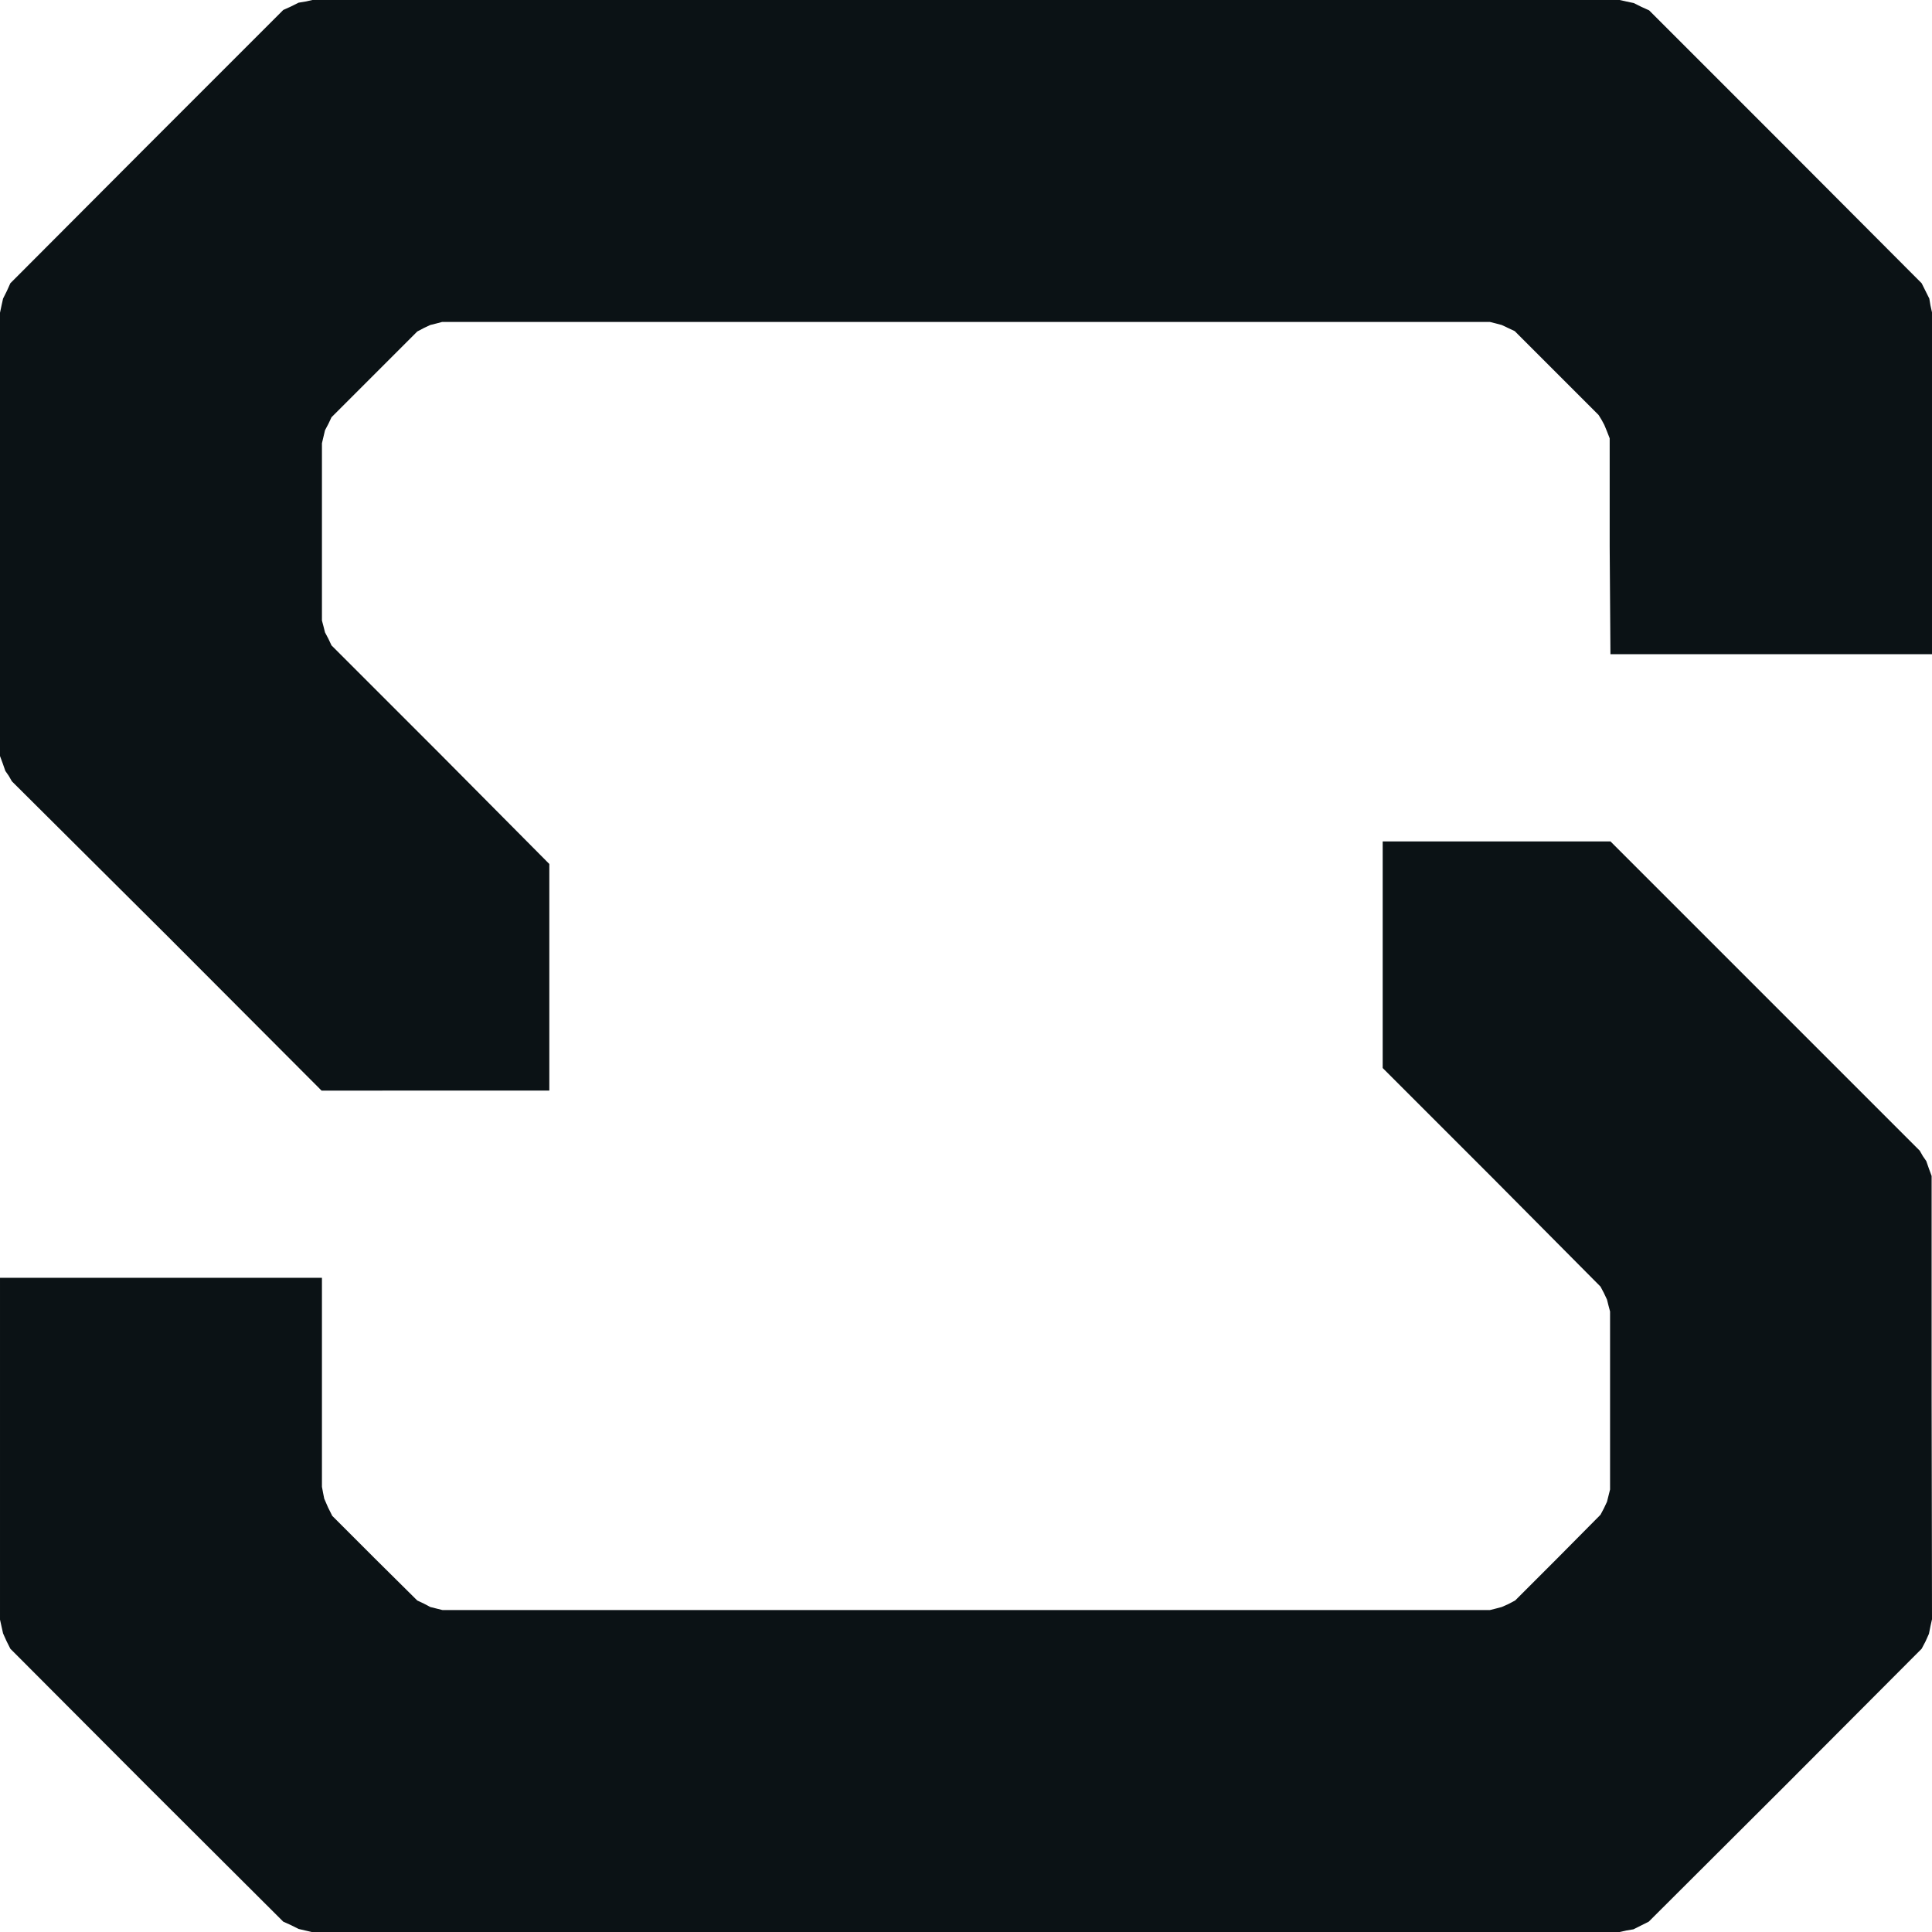
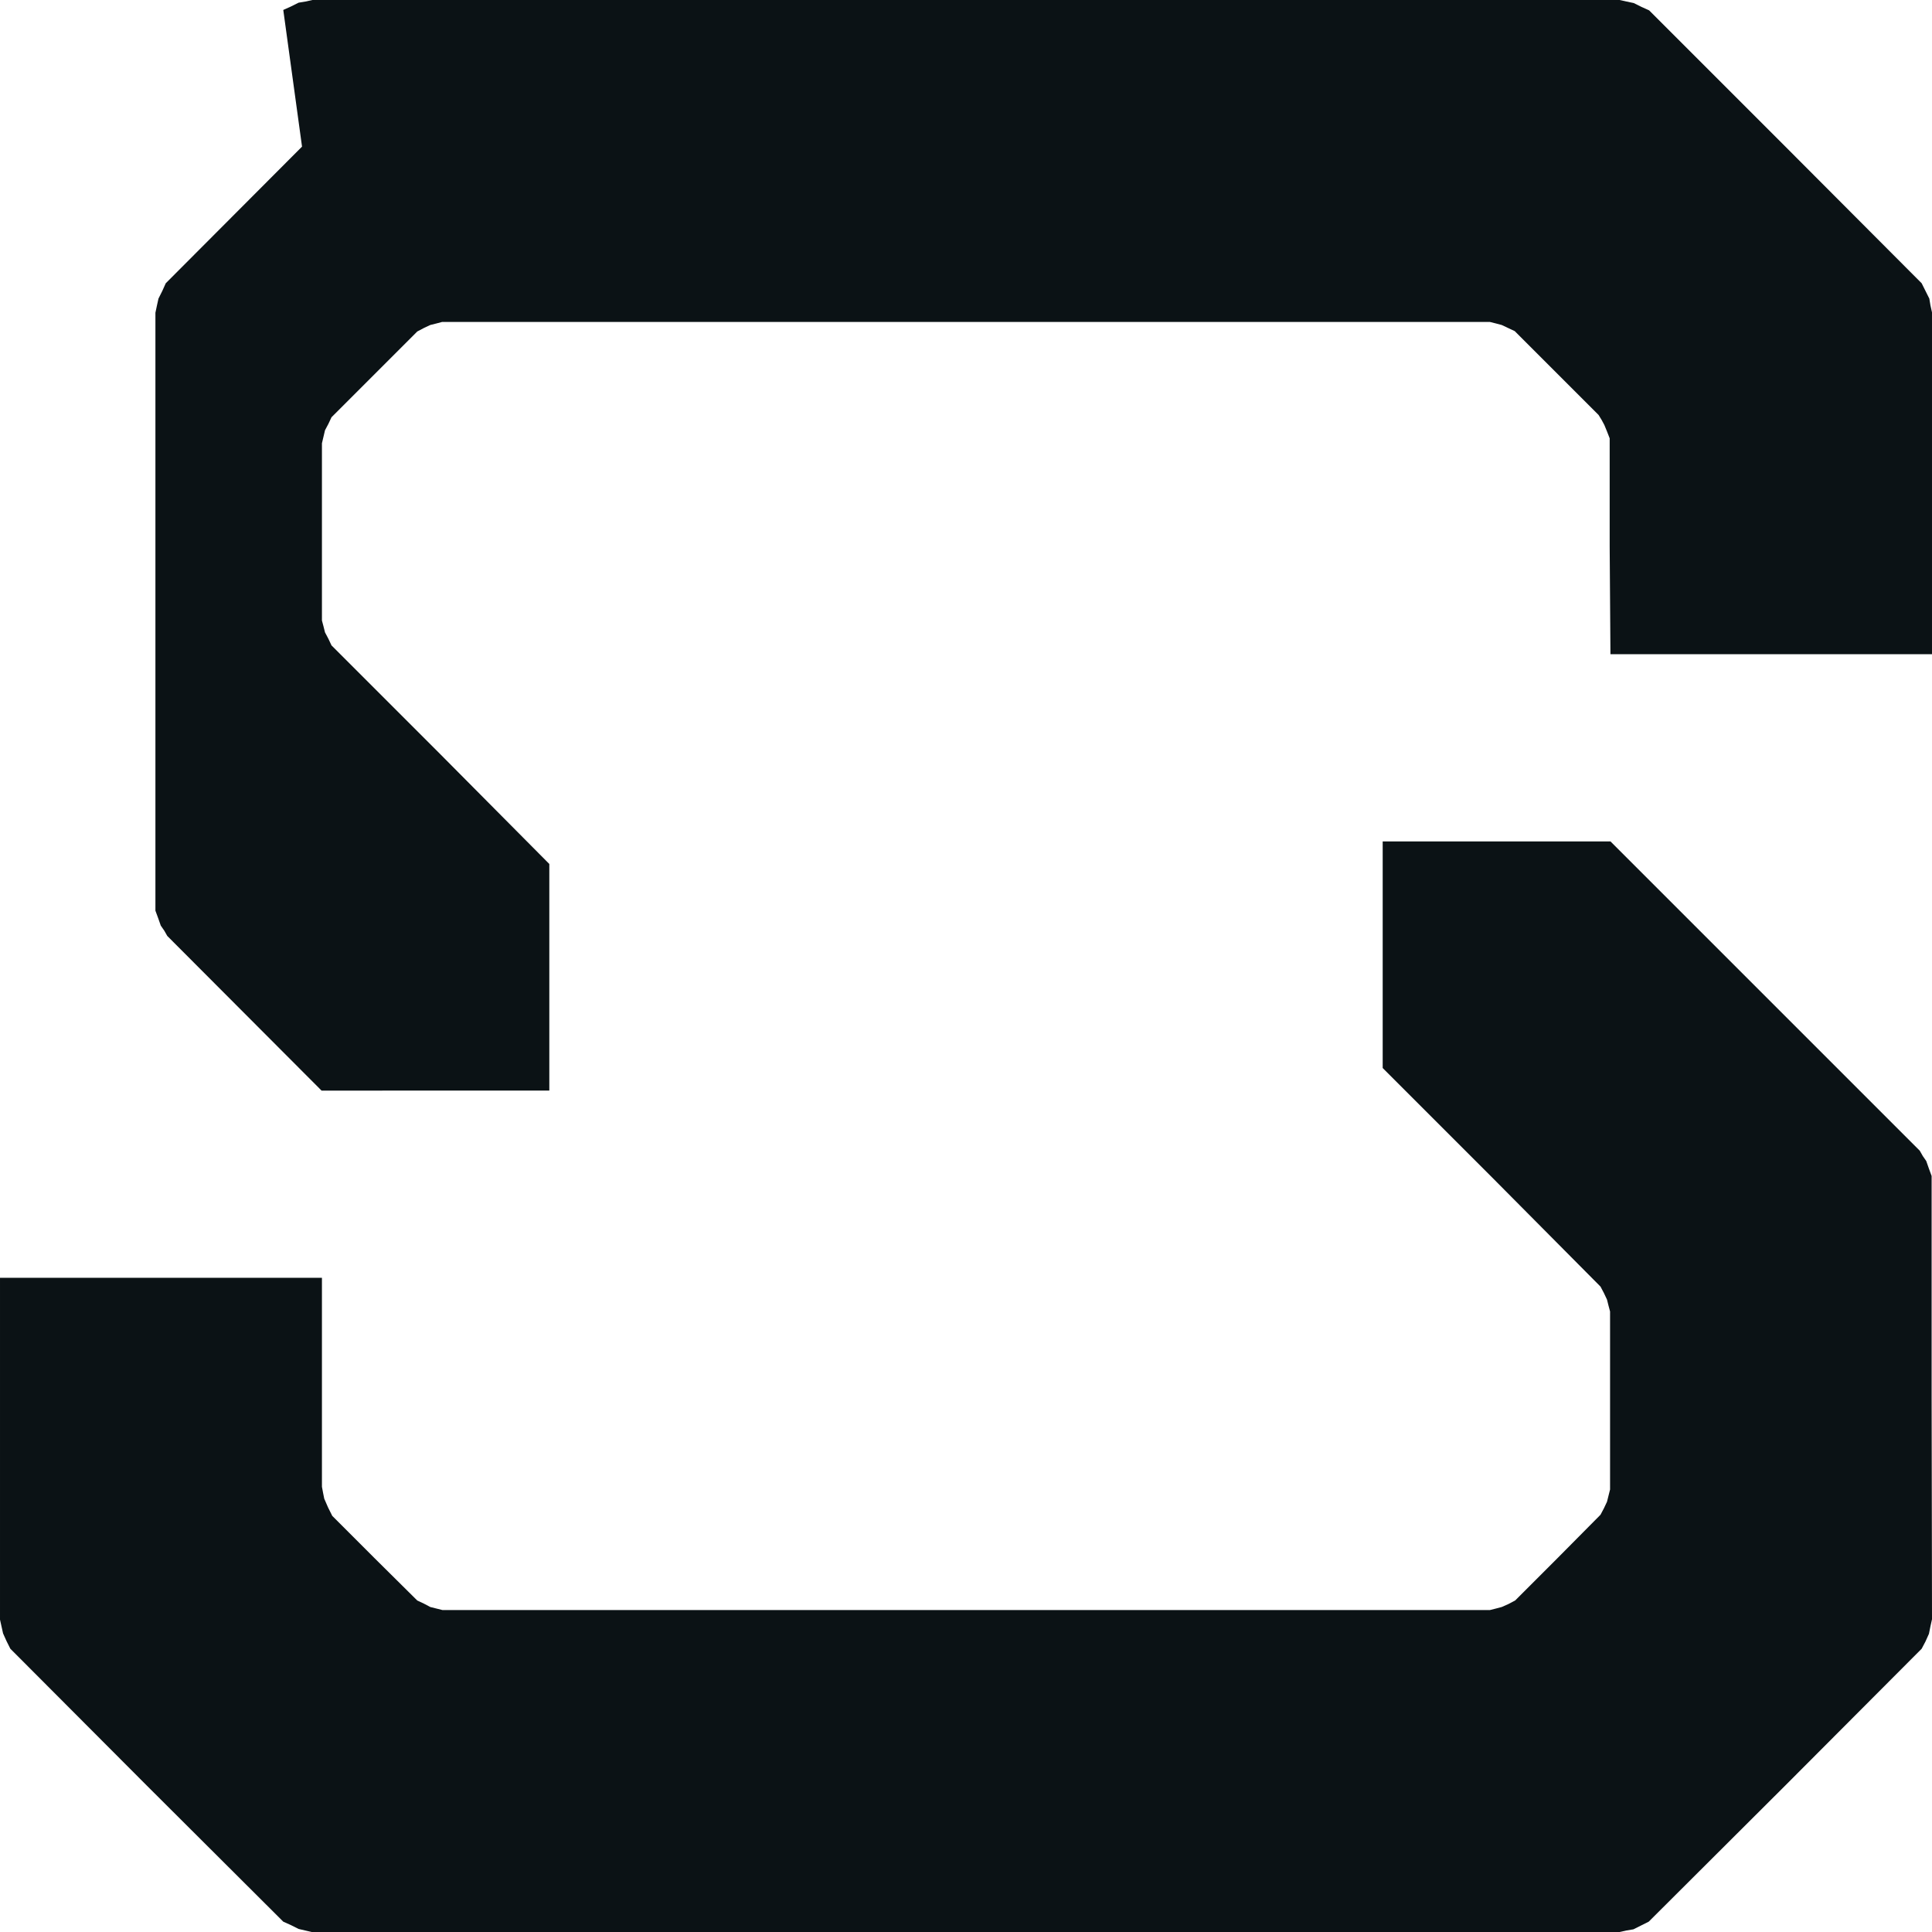
<svg xmlns="http://www.w3.org/2000/svg" xml:space="preserve" viewBox="0 0 50.47 50.47">
-   <path fill=" #0B1215" d="m7.97 50.43-.17-.04-.2-.1-.2-.09-3.57-3.56-3.56-3.57-.1-.2-.09-.2-.04-.18-.04-.18v-8.93h8.41v5.46l.03.16.03.15.1.23.11.22 1.1 1.1 1.12 1.11.17.08.17.09.16.04.16.04h27.36l.16-.04.15-.04.18-.08.17-.09 1.12-1.12 1.11-1.12.09-.17.08-.17.04-.16.04-.16v-4.65l-.04-.15-.04-.16-.08-.17-.09-.17-2.84-2.86-2.85-2.85v-5.92h5.95l4.04 4.04 4.04 4.04.08.14.09.13.07.2.07.19v5.78l.01 5.8-.04.18-.04.2-.09.2-.1.19-3.56 3.57-3.57 3.56-.2.1-.2.1-.18.03-.18.04H8.14zm-3.6-25.98L.31 20.41l-.08-.14-.09-.13-.07-.2-.07-.19V8.17l.04-.19.04-.18.1-.2.09-.2 3.56-3.57L7.4.26l.2-.09.2-.1.18-.03.18-.04h34.15l.18.04.19.04.2.1.2.09 3.56 3.56L50.2 7.4l.1.2.1.2.03.18.04.18v8.93h-8.4l-.02-2.82v-2.82l-.07-.18-.07-.17-.07-.13-.08-.13-1.09-1.09-1.1-1.1-.17-.08-.17-.08-.15-.04-.16-.04H11.55l-.15.04-.16.04-.17.08-.17.09-1.12 1.12-1.12 1.12-.08.17-.09.17-.04.17-.04.17v4.63l.04.15.04.16.09.17.08.17 2.85 2.85 2.84 2.86v5.92H8.4z" />
+   <path fill=" #0B1215" d="m7.97 50.43-.17-.04-.2-.1-.2-.09-3.57-3.56-3.56-3.57-.1-.2-.09-.2-.04-.18-.04-.18v-8.93h8.41v5.46l.03.16.03.15.1.23.11.22 1.1 1.1 1.12 1.11.17.08.17.09.16.04.16.04h27.36l.16-.04.15-.04.18-.08.17-.09 1.12-1.12 1.11-1.12.09-.17.08-.17.04-.16.04-.16v-4.65l-.04-.15-.04-.16-.08-.17-.09-.17-2.84-2.86-2.85-2.85v-5.92h5.95l4.04 4.04 4.04 4.04.08.14.09.13.07.2.07.19v5.78l.01 5.8-.04.18-.04.2-.09.2-.1.19-3.56 3.57-3.57 3.56-.2.1-.2.1-.18.03-.18.04H8.14zm-3.6-25.98l-.08-.14-.09-.13-.07-.2-.07-.19V8.17l.04-.19.04-.18.1-.2.09-.2 3.56-3.57L7.4.26l.2-.09.2-.1.18-.03.18-.04h34.15l.18.04.19.04.2.1.2.09 3.56 3.56L50.2 7.4l.1.2.1.2.03.18.04.18v8.93h-8.4l-.02-2.82v-2.82l-.07-.18-.07-.17-.07-.13-.08-.13-1.09-1.09-1.1-1.1-.17-.08-.17-.08-.15-.04-.16-.04H11.55l-.15.04-.16.04-.17.08-.17.09-1.12 1.12-1.12 1.12-.08.17-.09.17-.04.17-.04.17v4.63l.04.15.04.16.09.17.08.17 2.85 2.85 2.84 2.86v5.92H8.4z" />
</svg>